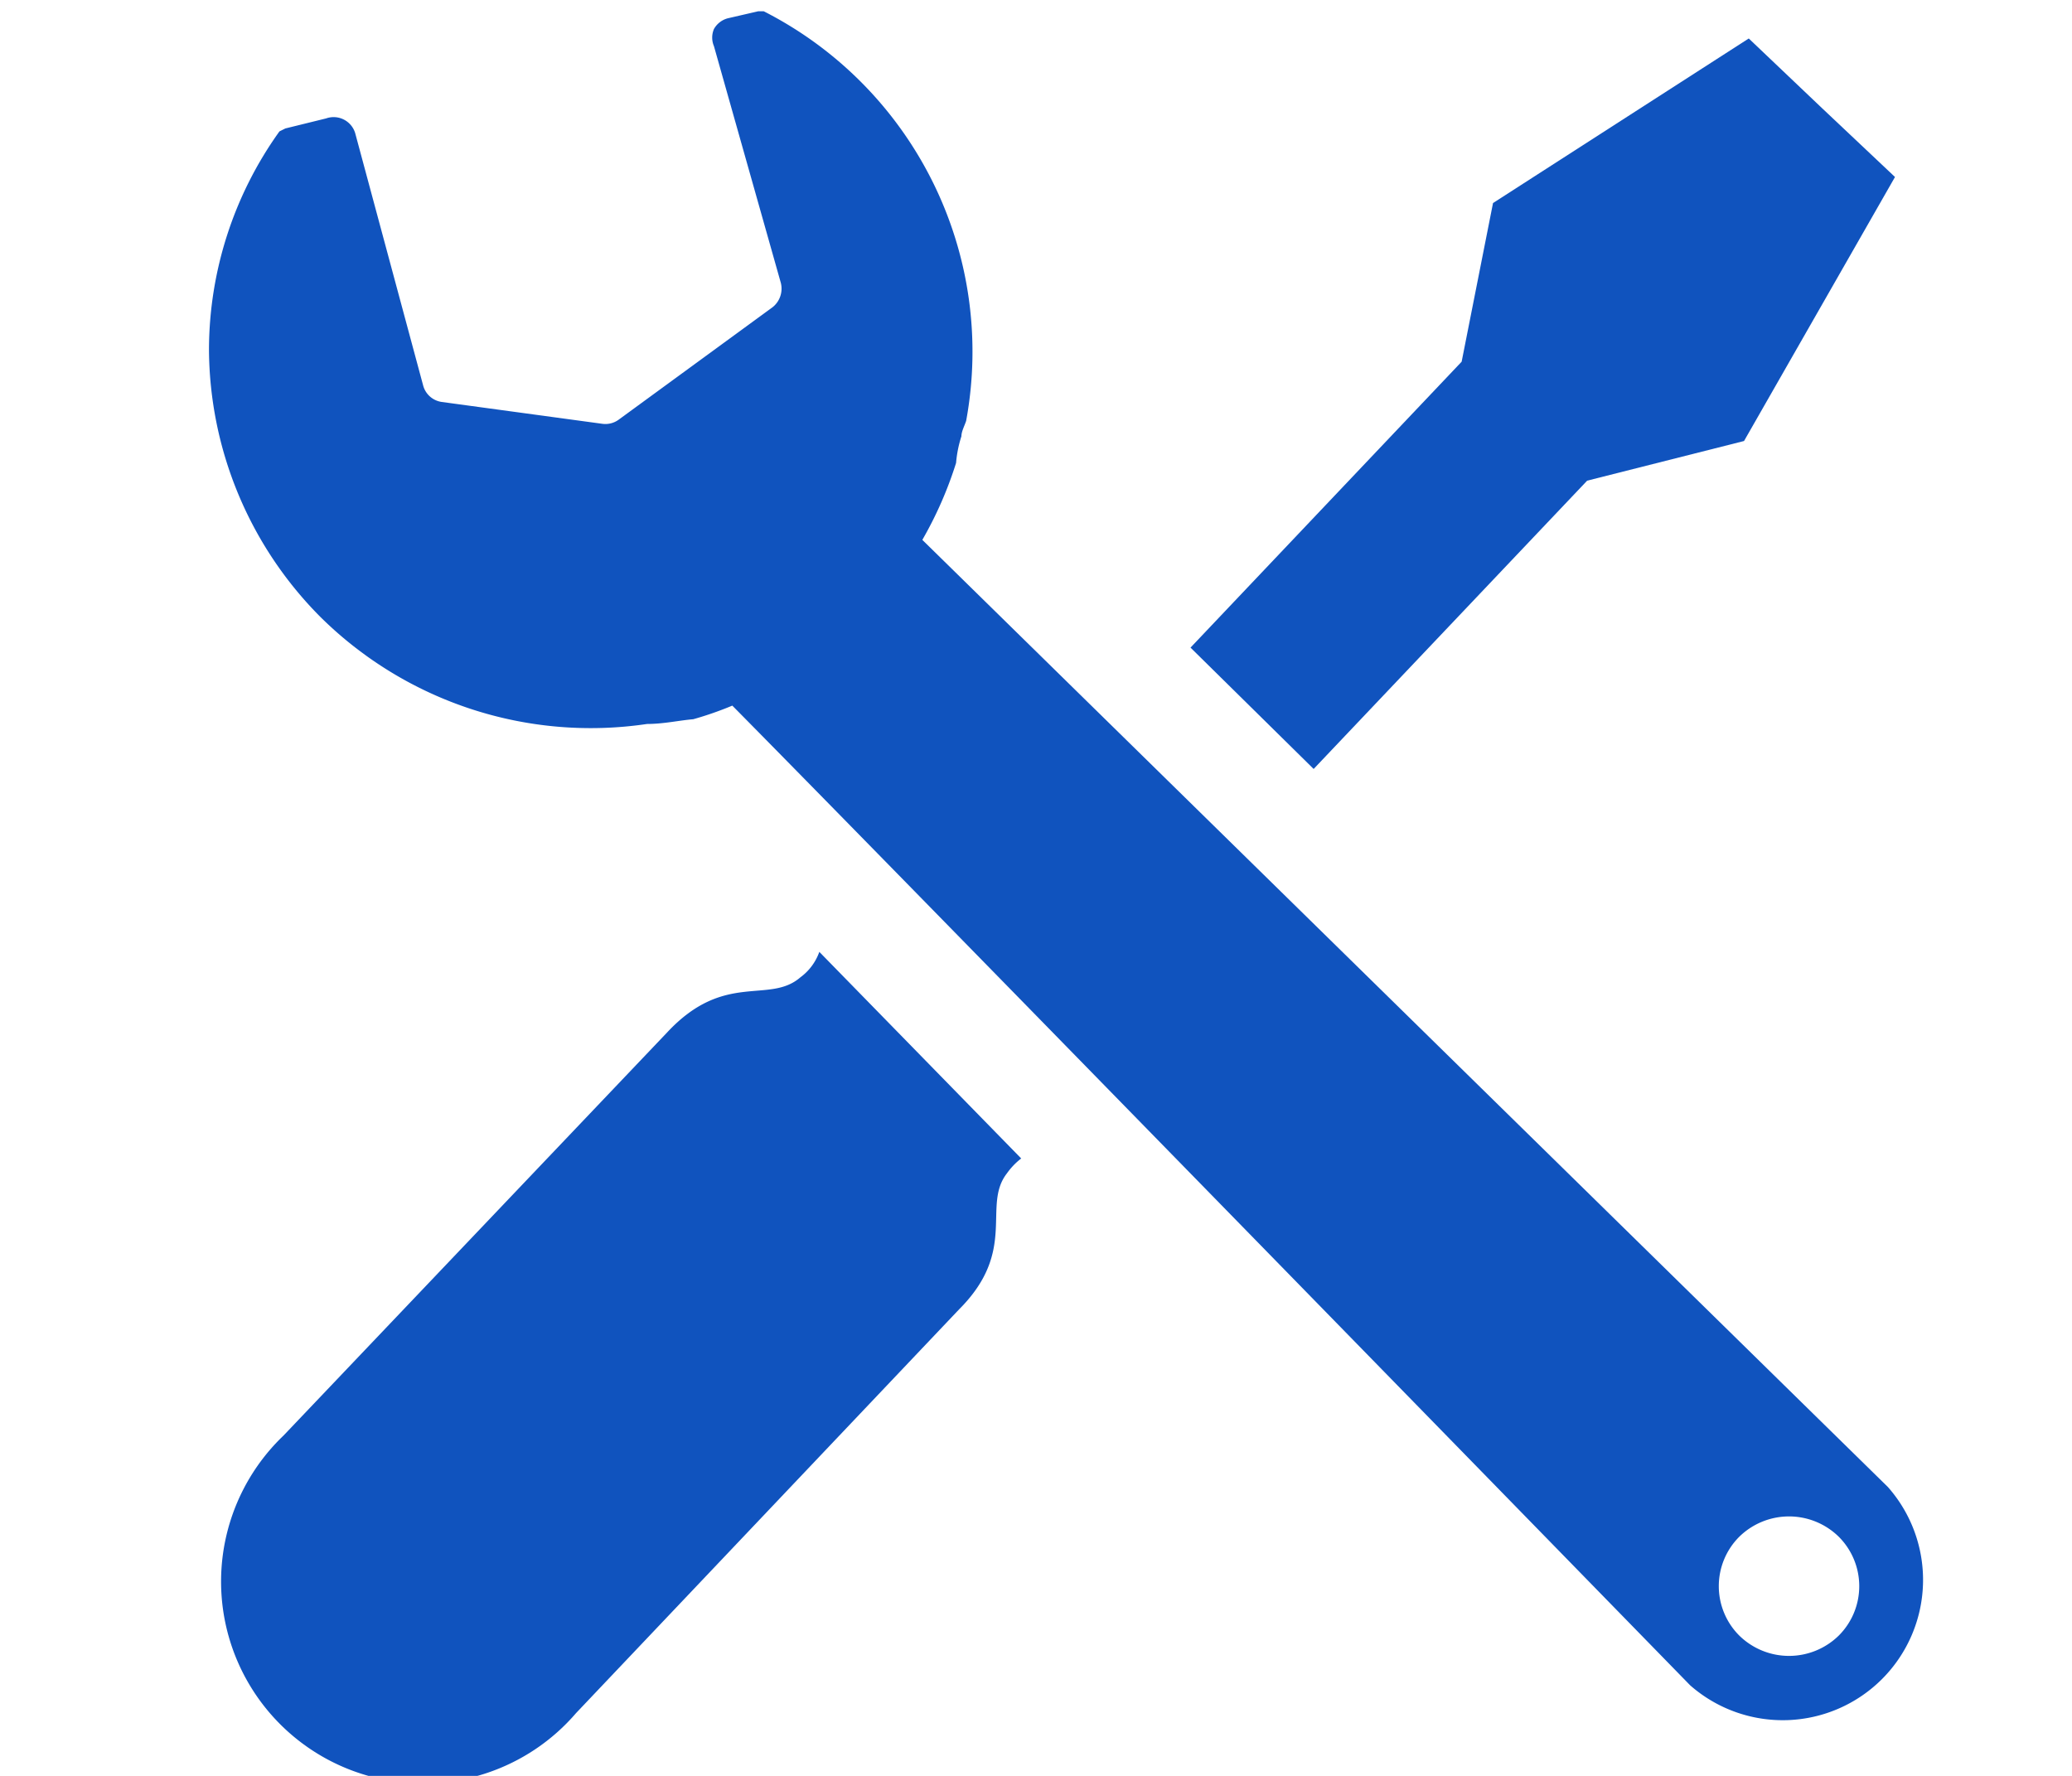
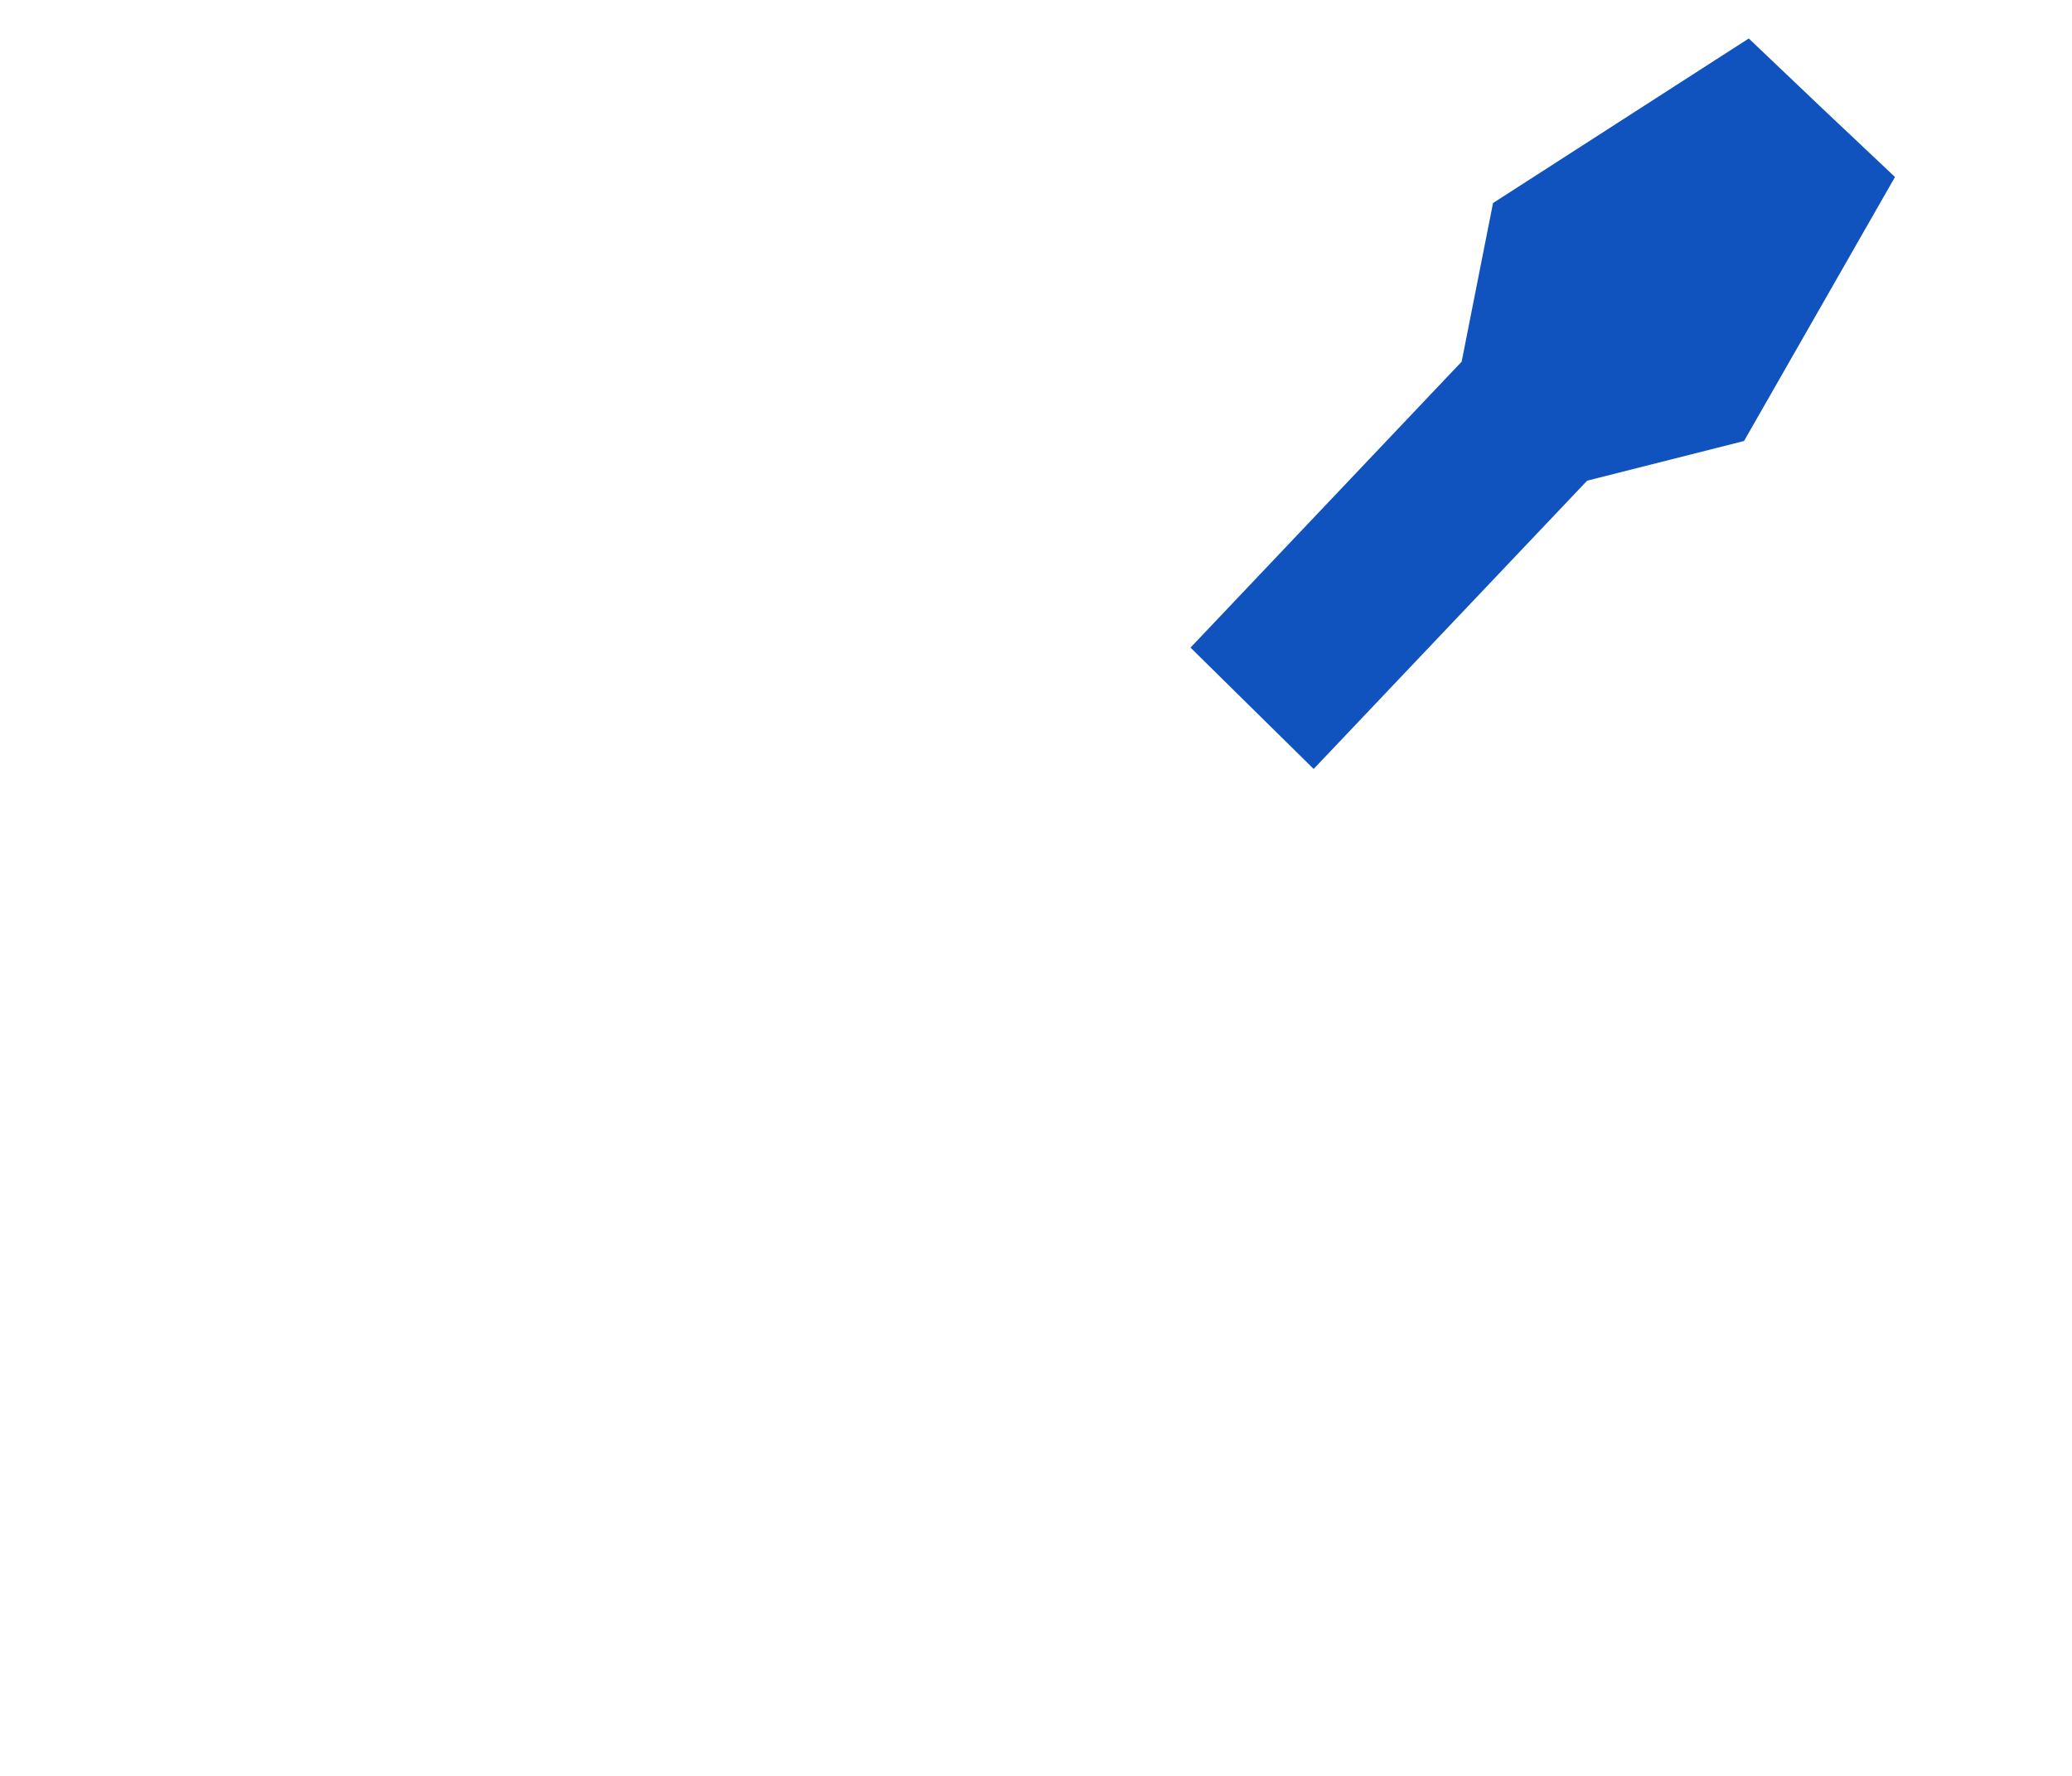
<svg xmlns="http://www.w3.org/2000/svg" id="レイヤー_1" data-name="レイヤー 1" width="35" height="30" viewBox="0 0 35 30">
  <defs>
    <style>.cls-1{fill:#1053be;}</style>
  </defs>
-   <path class="cls-1" d="M31.89,25.12l-16.31-16a6.5,6.5,0,0,0,.57-1.3,2,2,0,0,1,.09-.45c0-.08.05-.17.08-.26A6.45,6.45,0,0,0,12.9.19h-.09l-.52.12a.38.38,0,0,0-.23.18.37.37,0,0,0,0,.29l1.13,4a.4.4,0,0,1-.14.41L10.45,7.09a.38.38,0,0,1-.27.07L7.46,6.79a.38.38,0,0,1-.31-.27L6,2.25A.38.38,0,0,0,5.51,2l-.69.17-.1.05A6.35,6.35,0,0,0,3.53,5.91a6.45,6.45,0,0,0,1.88,4.51,6.49,6.49,0,0,0,5.52,1.81c.28,0,.54-.06.78-.08a5.75,5.75,0,0,0,.66-.23c2.74,2.77,16.18,16.55,16.18,16.55a2.37,2.37,0,0,0,3.34-3.35Zm-.83,2.51a1.2,1.2,0,0,1-1.68,0,1.18,1.18,0,0,1,0-1.67,1.2,1.2,0,0,1,1.68,0A1.18,1.18,0,0,1,31.06,27.63Z" />
  <polygon class="cls-1" points="26.81 8.12 29.46 7.45 32.01 2.99 30.77 1.82 29.54 0.65 25.22 3.43 24.69 6.11 20.11 10.94 22.19 12.99 26.81 8.12" />
-   <path class="cls-1" d="M13.52,16.51c-.53.46-1.28-.11-2.25.93L4.79,24.25a3.41,3.41,0,1,0,4.94,4.69l6.47-6.82c1-1,.38-1.75.81-2.3a1.16,1.16,0,0,1,.24-.25l-3.41-3.49A.91.91,0,0,1,13.52,16.51Z" />
</svg>